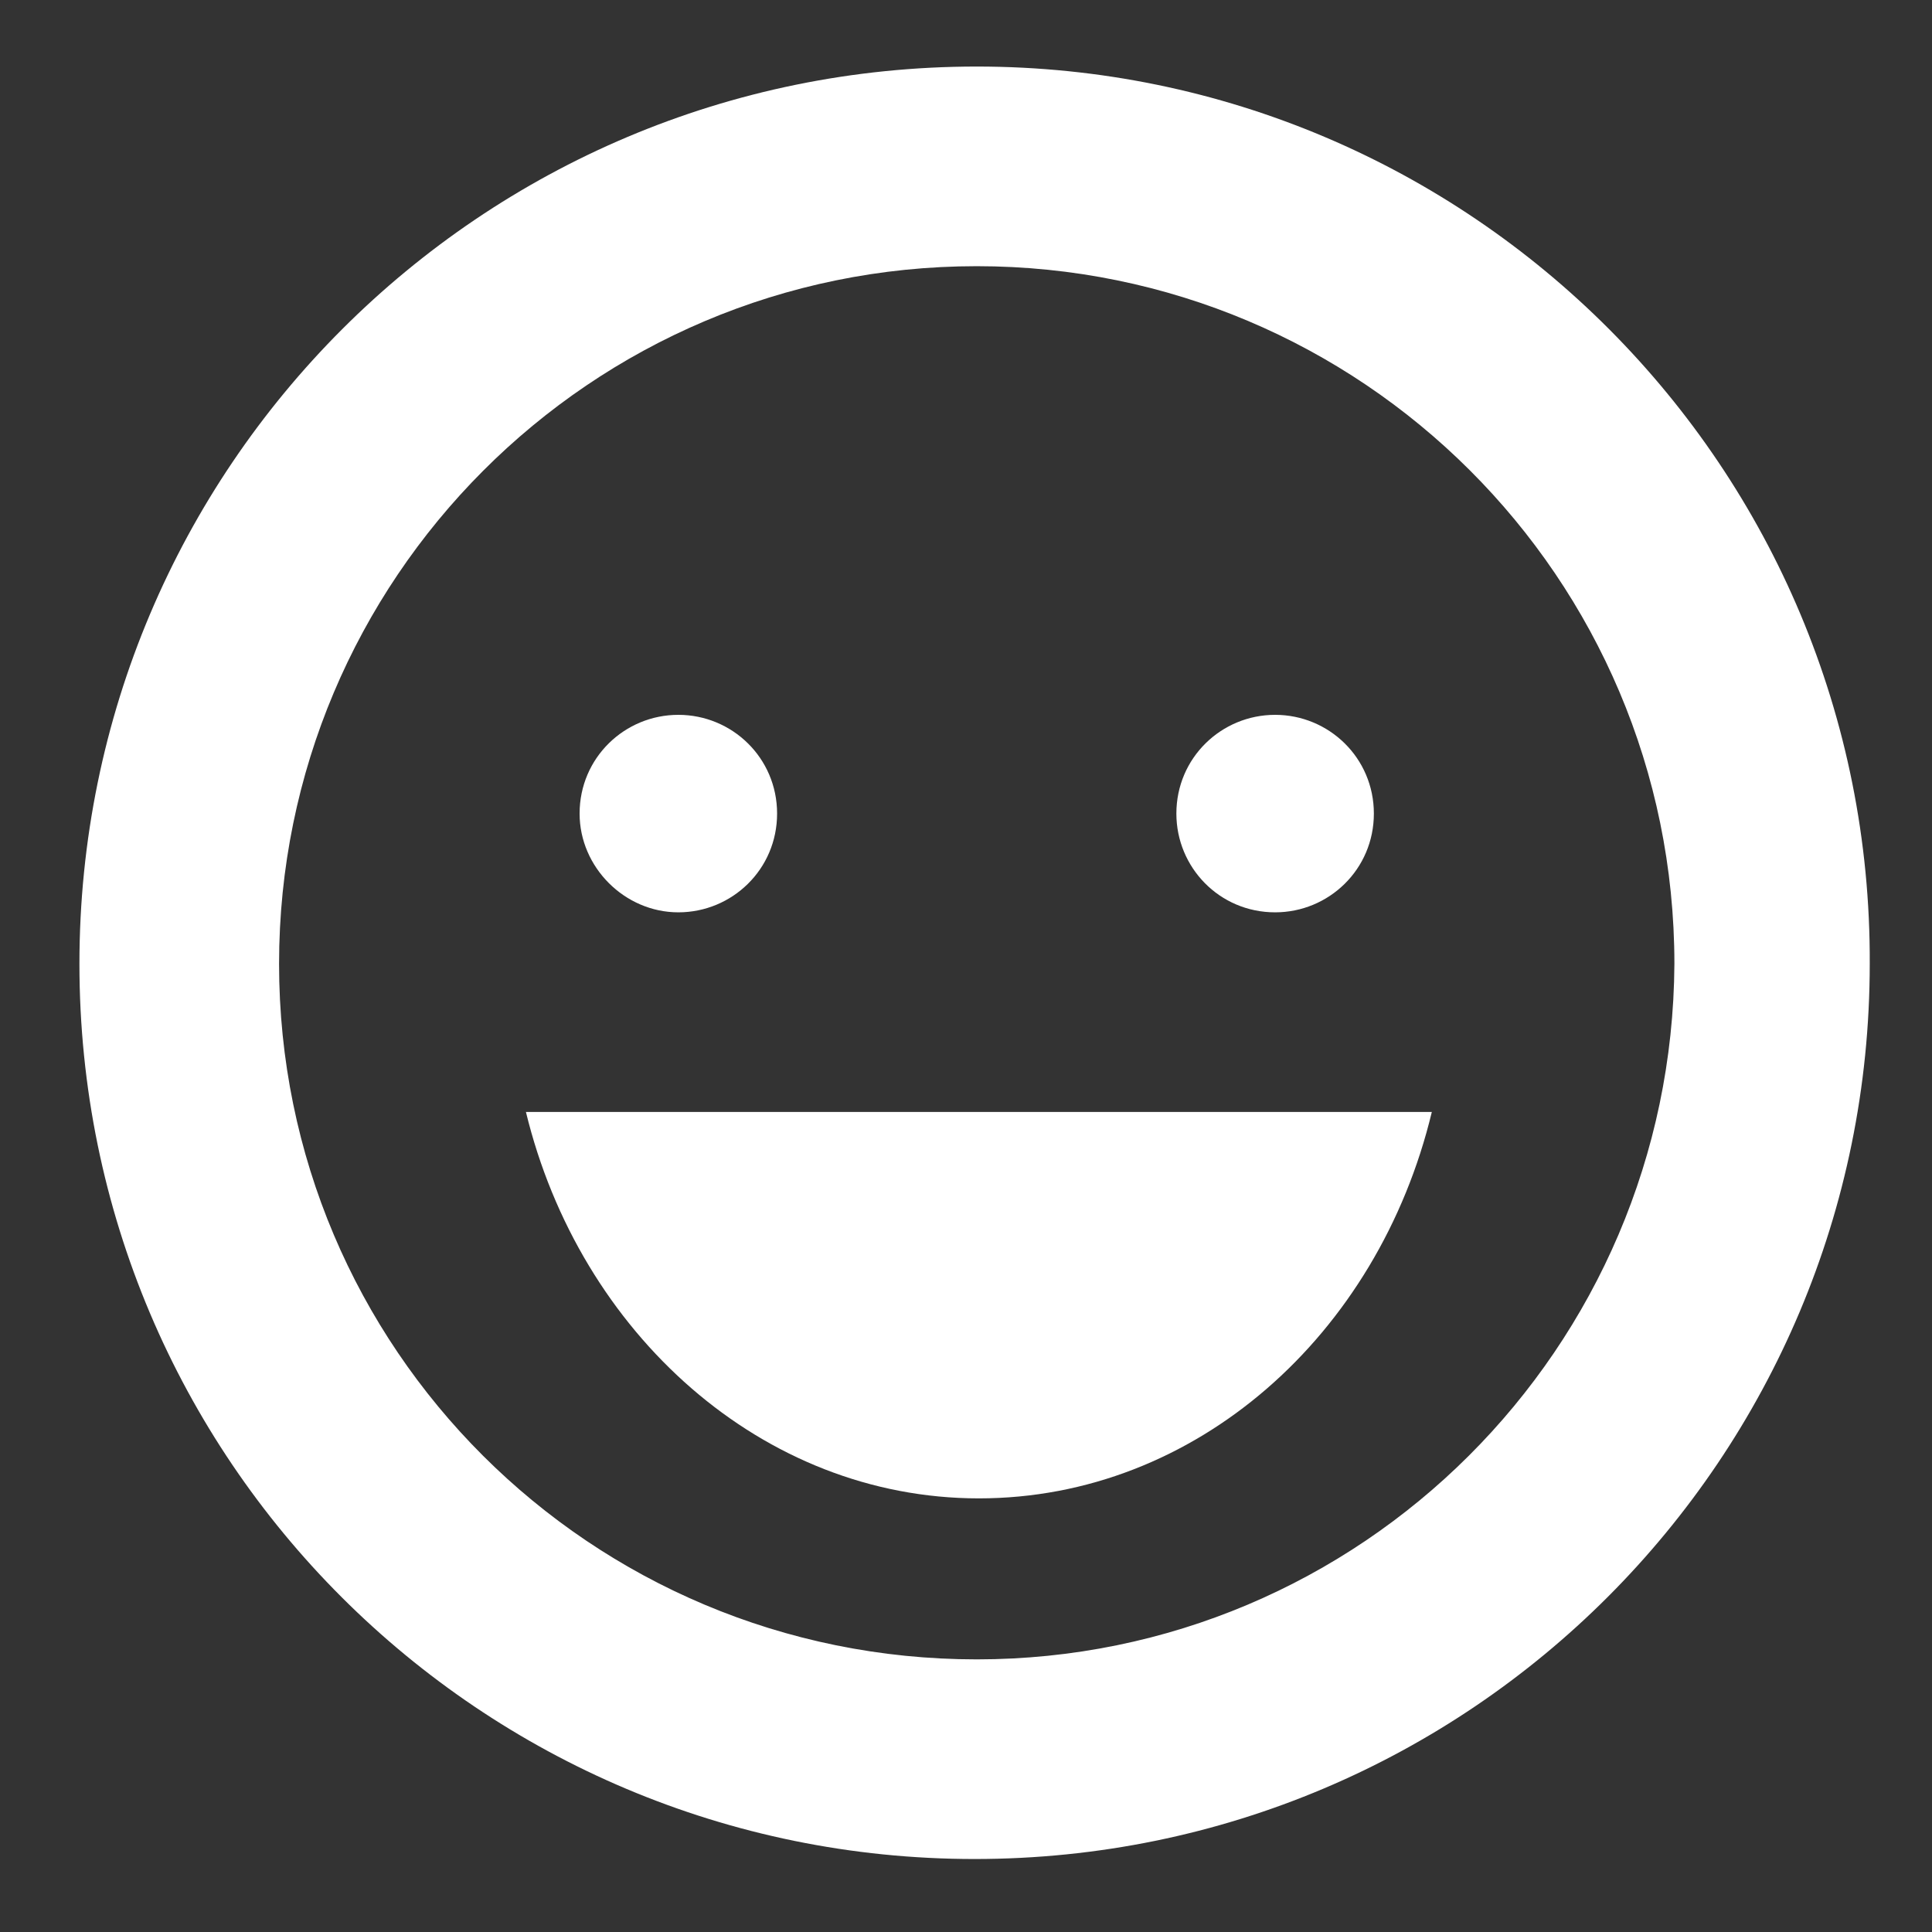
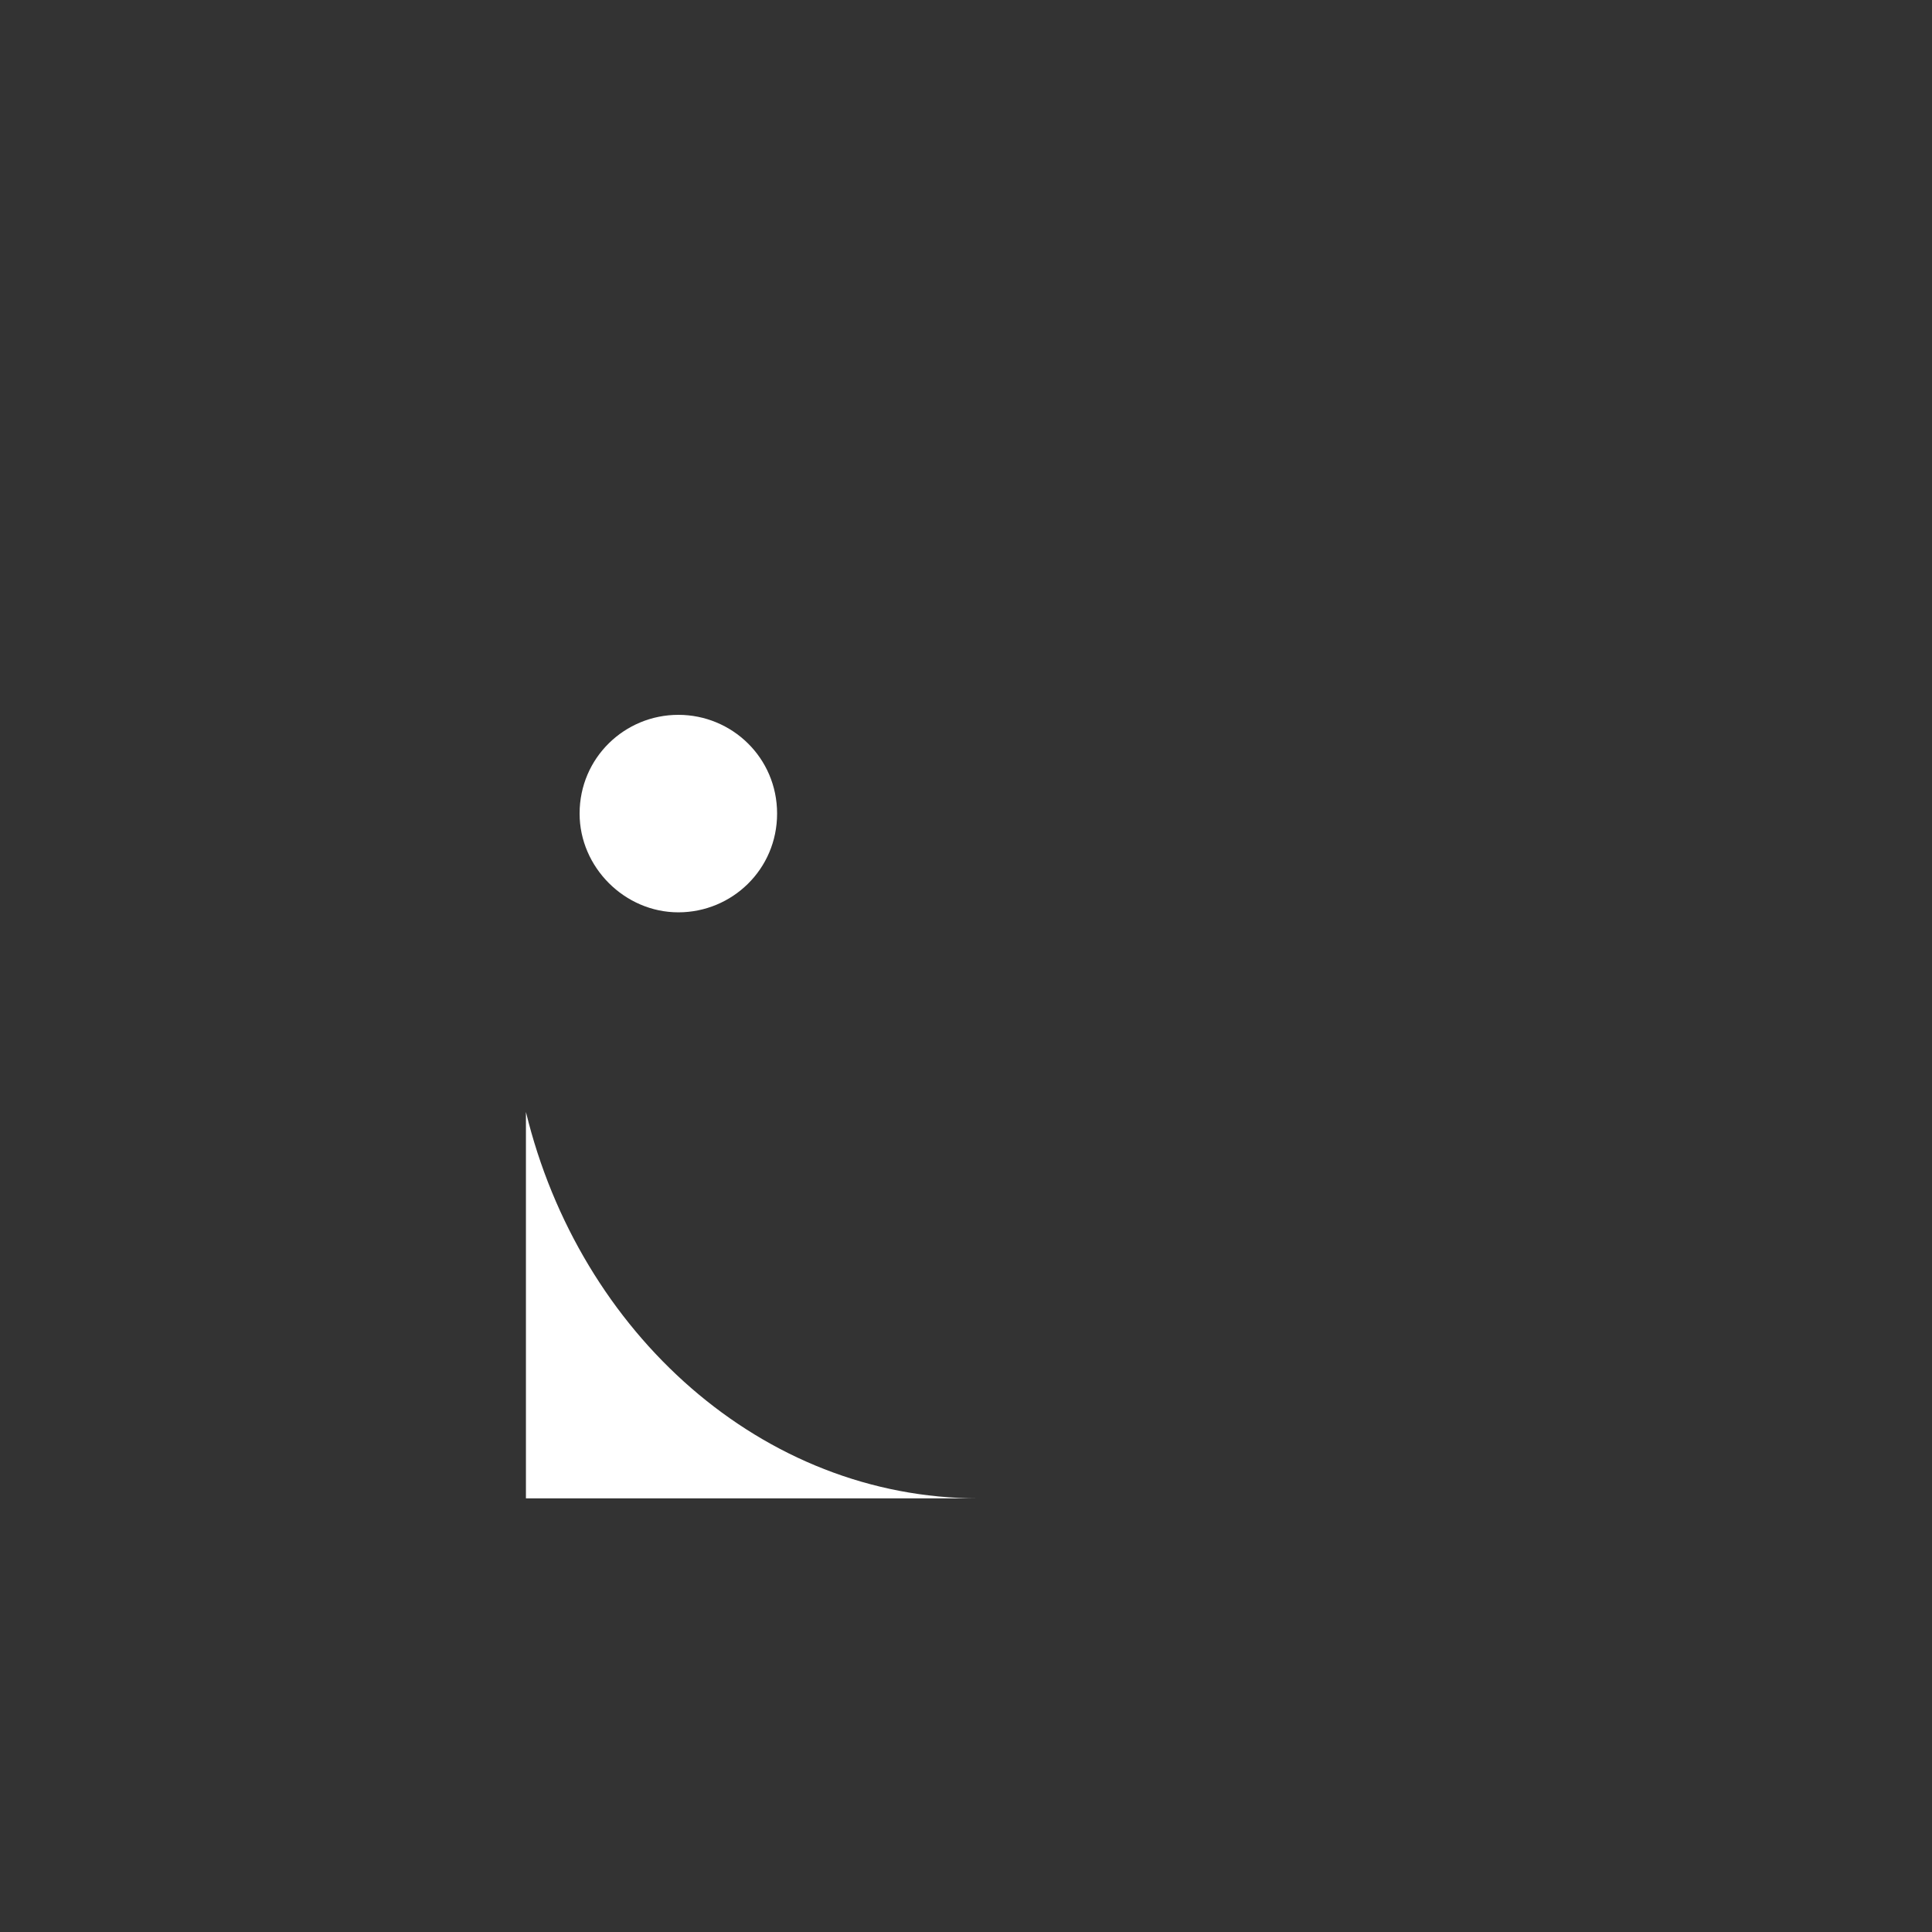
<svg xmlns="http://www.w3.org/2000/svg" version="1.1" id="Layer_1" x="0px" y="0px" viewBox="0 0 90 90" style="enable-background:new 0 0 90 90;" xml:space="preserve">
  <rect x="0" y="0" width="90" height="90" fill="#333333" stroke="none" />
  <style type="text/css">
	.st0{fill:#FFFFFF;}
</style>
  <g>
-     <path class="st0" d="M45.5,3.1C22.4,3.1,3.7,21.8,3.7,44.9c0,23.1,18.7,41.7,41.7,41.7c23.1,0,41.7-18.7,41.7-41.7   C87.2,21.8,68.5,3.1,45.5,3.1z M45.5,77.3C27.5,77.3,13,62.8,13,44.9c0-17.9,14.5-32.5,32.5-32.5c17.9,0,32.5,14.5,32.5,32.5   C77.9,62.8,63.4,77.3,45.5,77.3z" />
-     <path class="st0" d="M24.5,51.8c2.5,10.3,11,18,21.1,18c10.1,0,18.6-7.6,21.1-18H24.5z" />
+     <path class="st0" d="M24.5,51.8c2.5,10.3,11,18,21.1,18H24.5z" />
    <path class="st0" d="M36.2,37.9c0,2.6-2.1,4.6-4.6,4.6s-4.6-2.1-4.6-4.6c0-2.6,2.1-4.6,4.6-4.6S36.2,35.3,36.2,37.9z" />
-     <path class="st0" d="M64,37.9c0,2.6-2.1,4.6-4.6,4.6c-2.6,0-4.6-2.1-4.6-4.6c0-2.6,2.1-4.6,4.6-4.6C61.9,33.3,64,35.3,64,37.9z" />
  </g>
</svg>